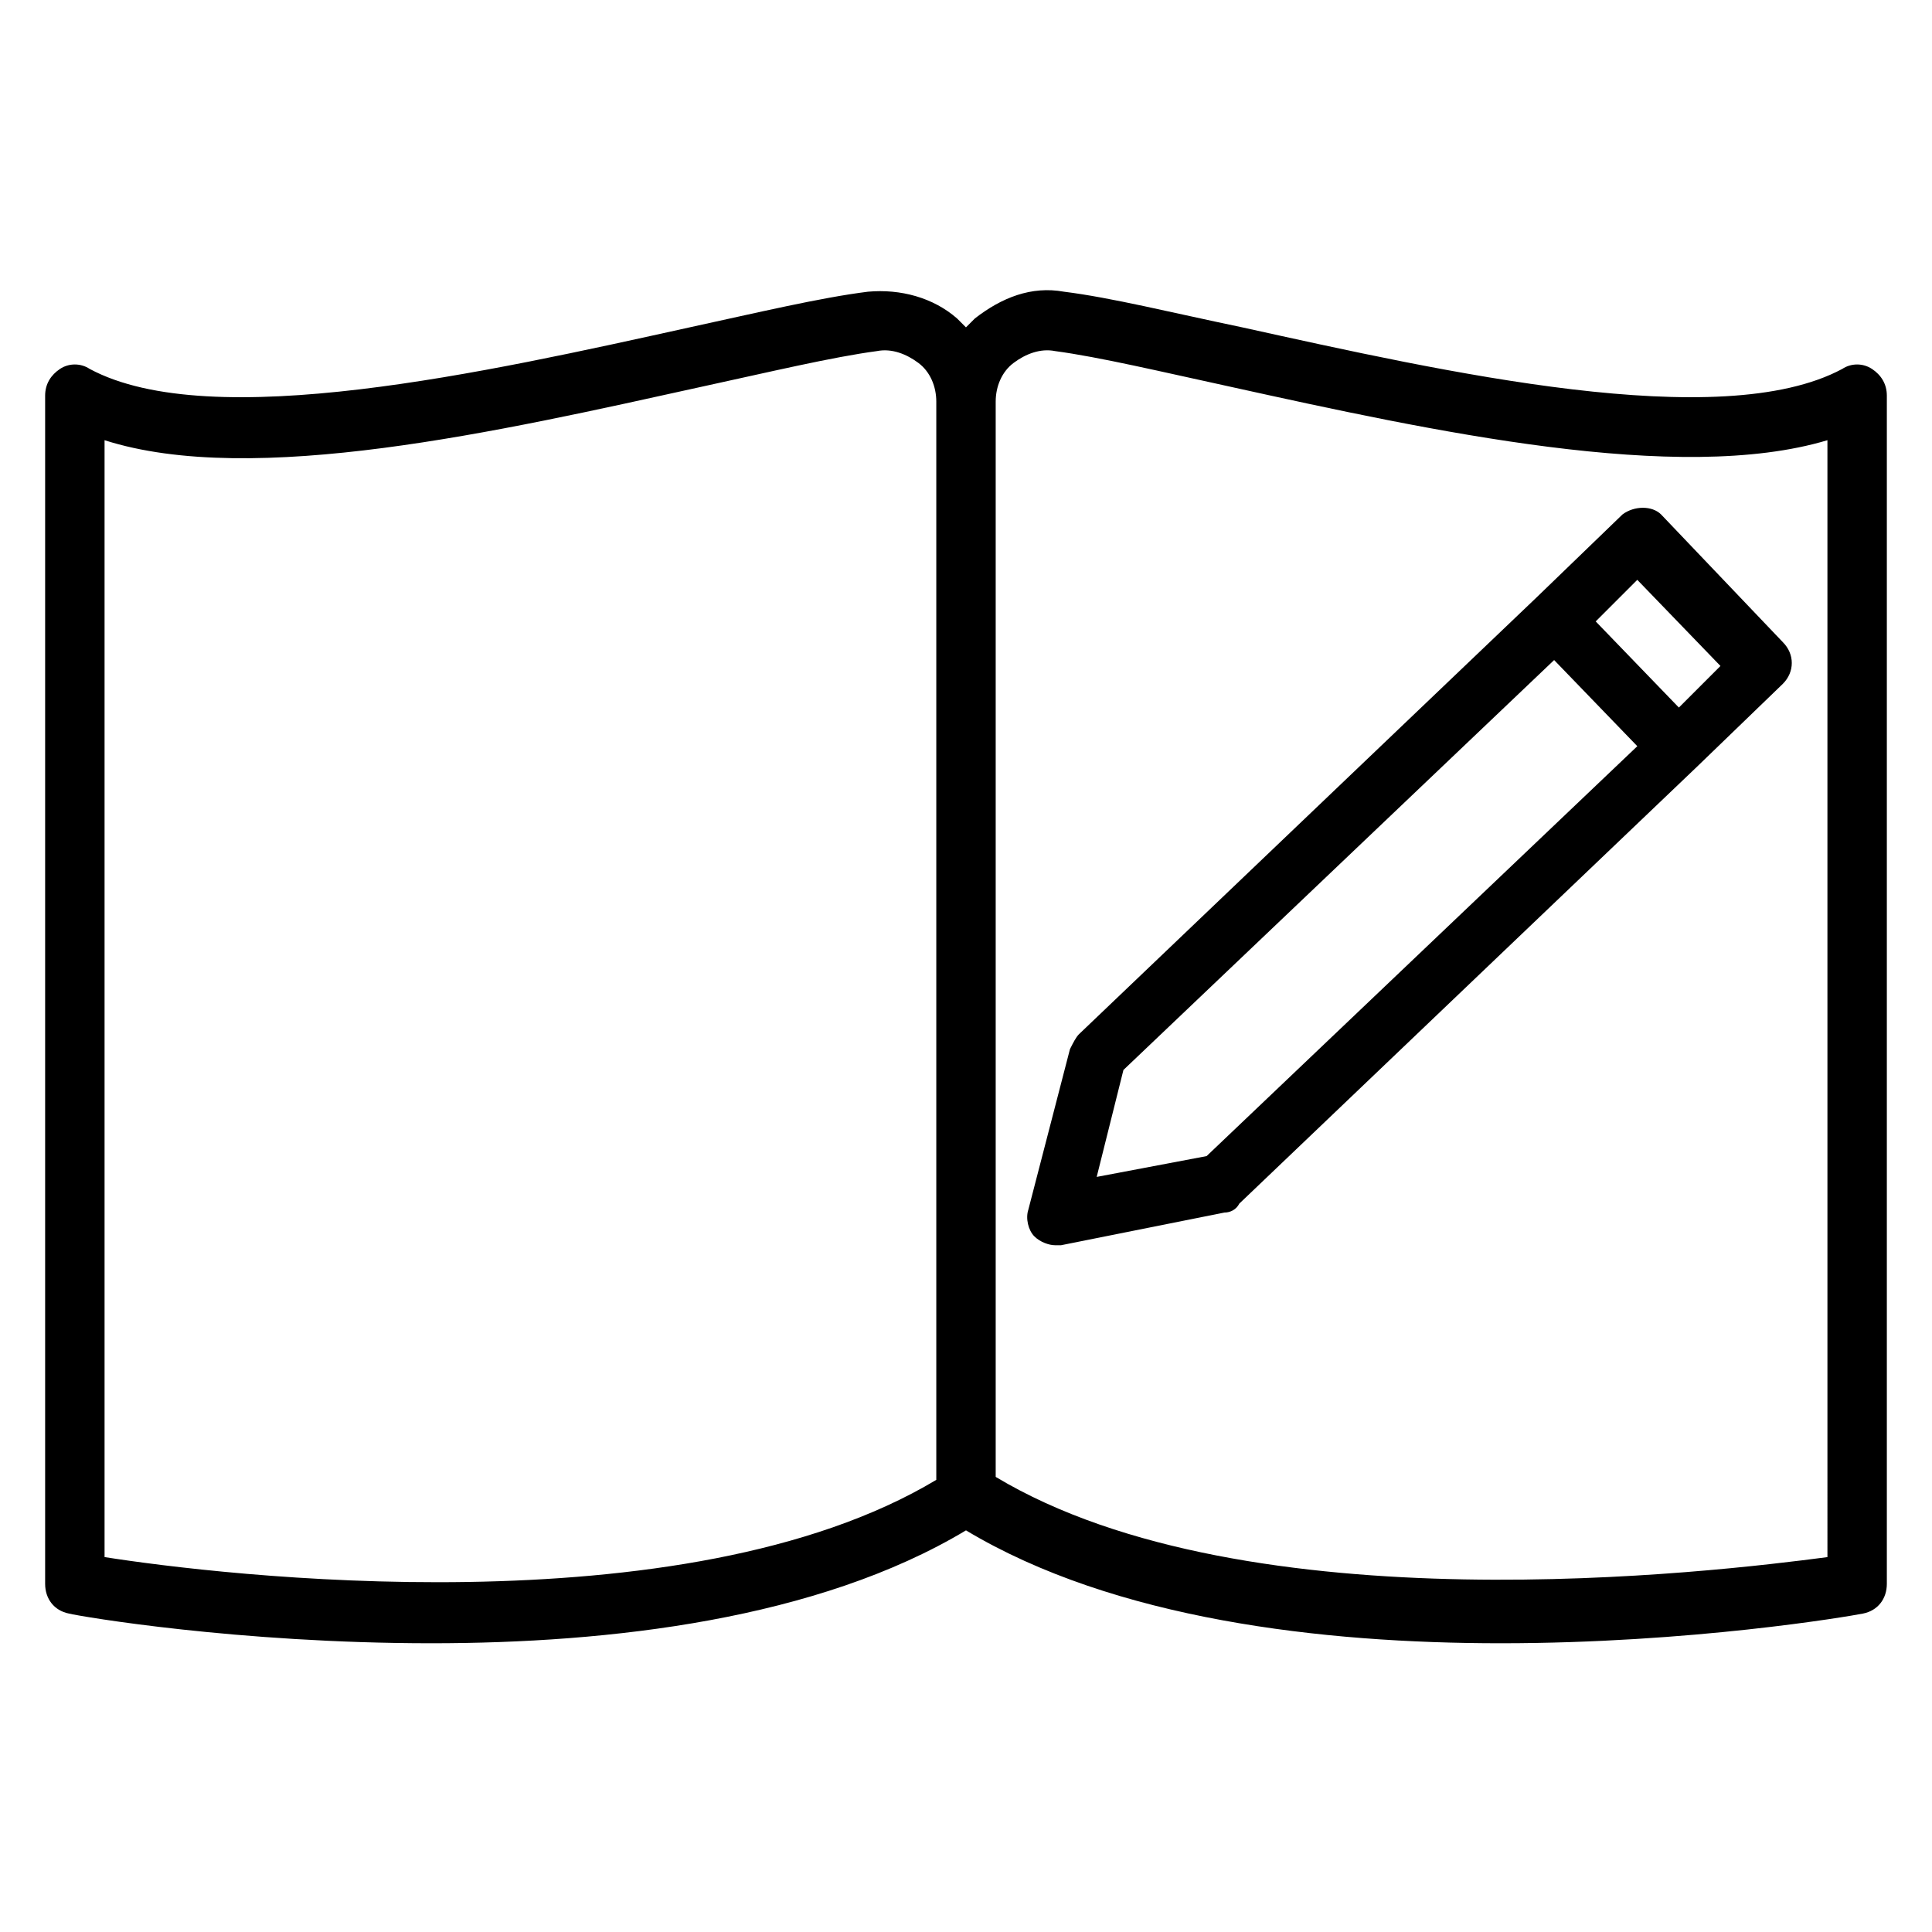
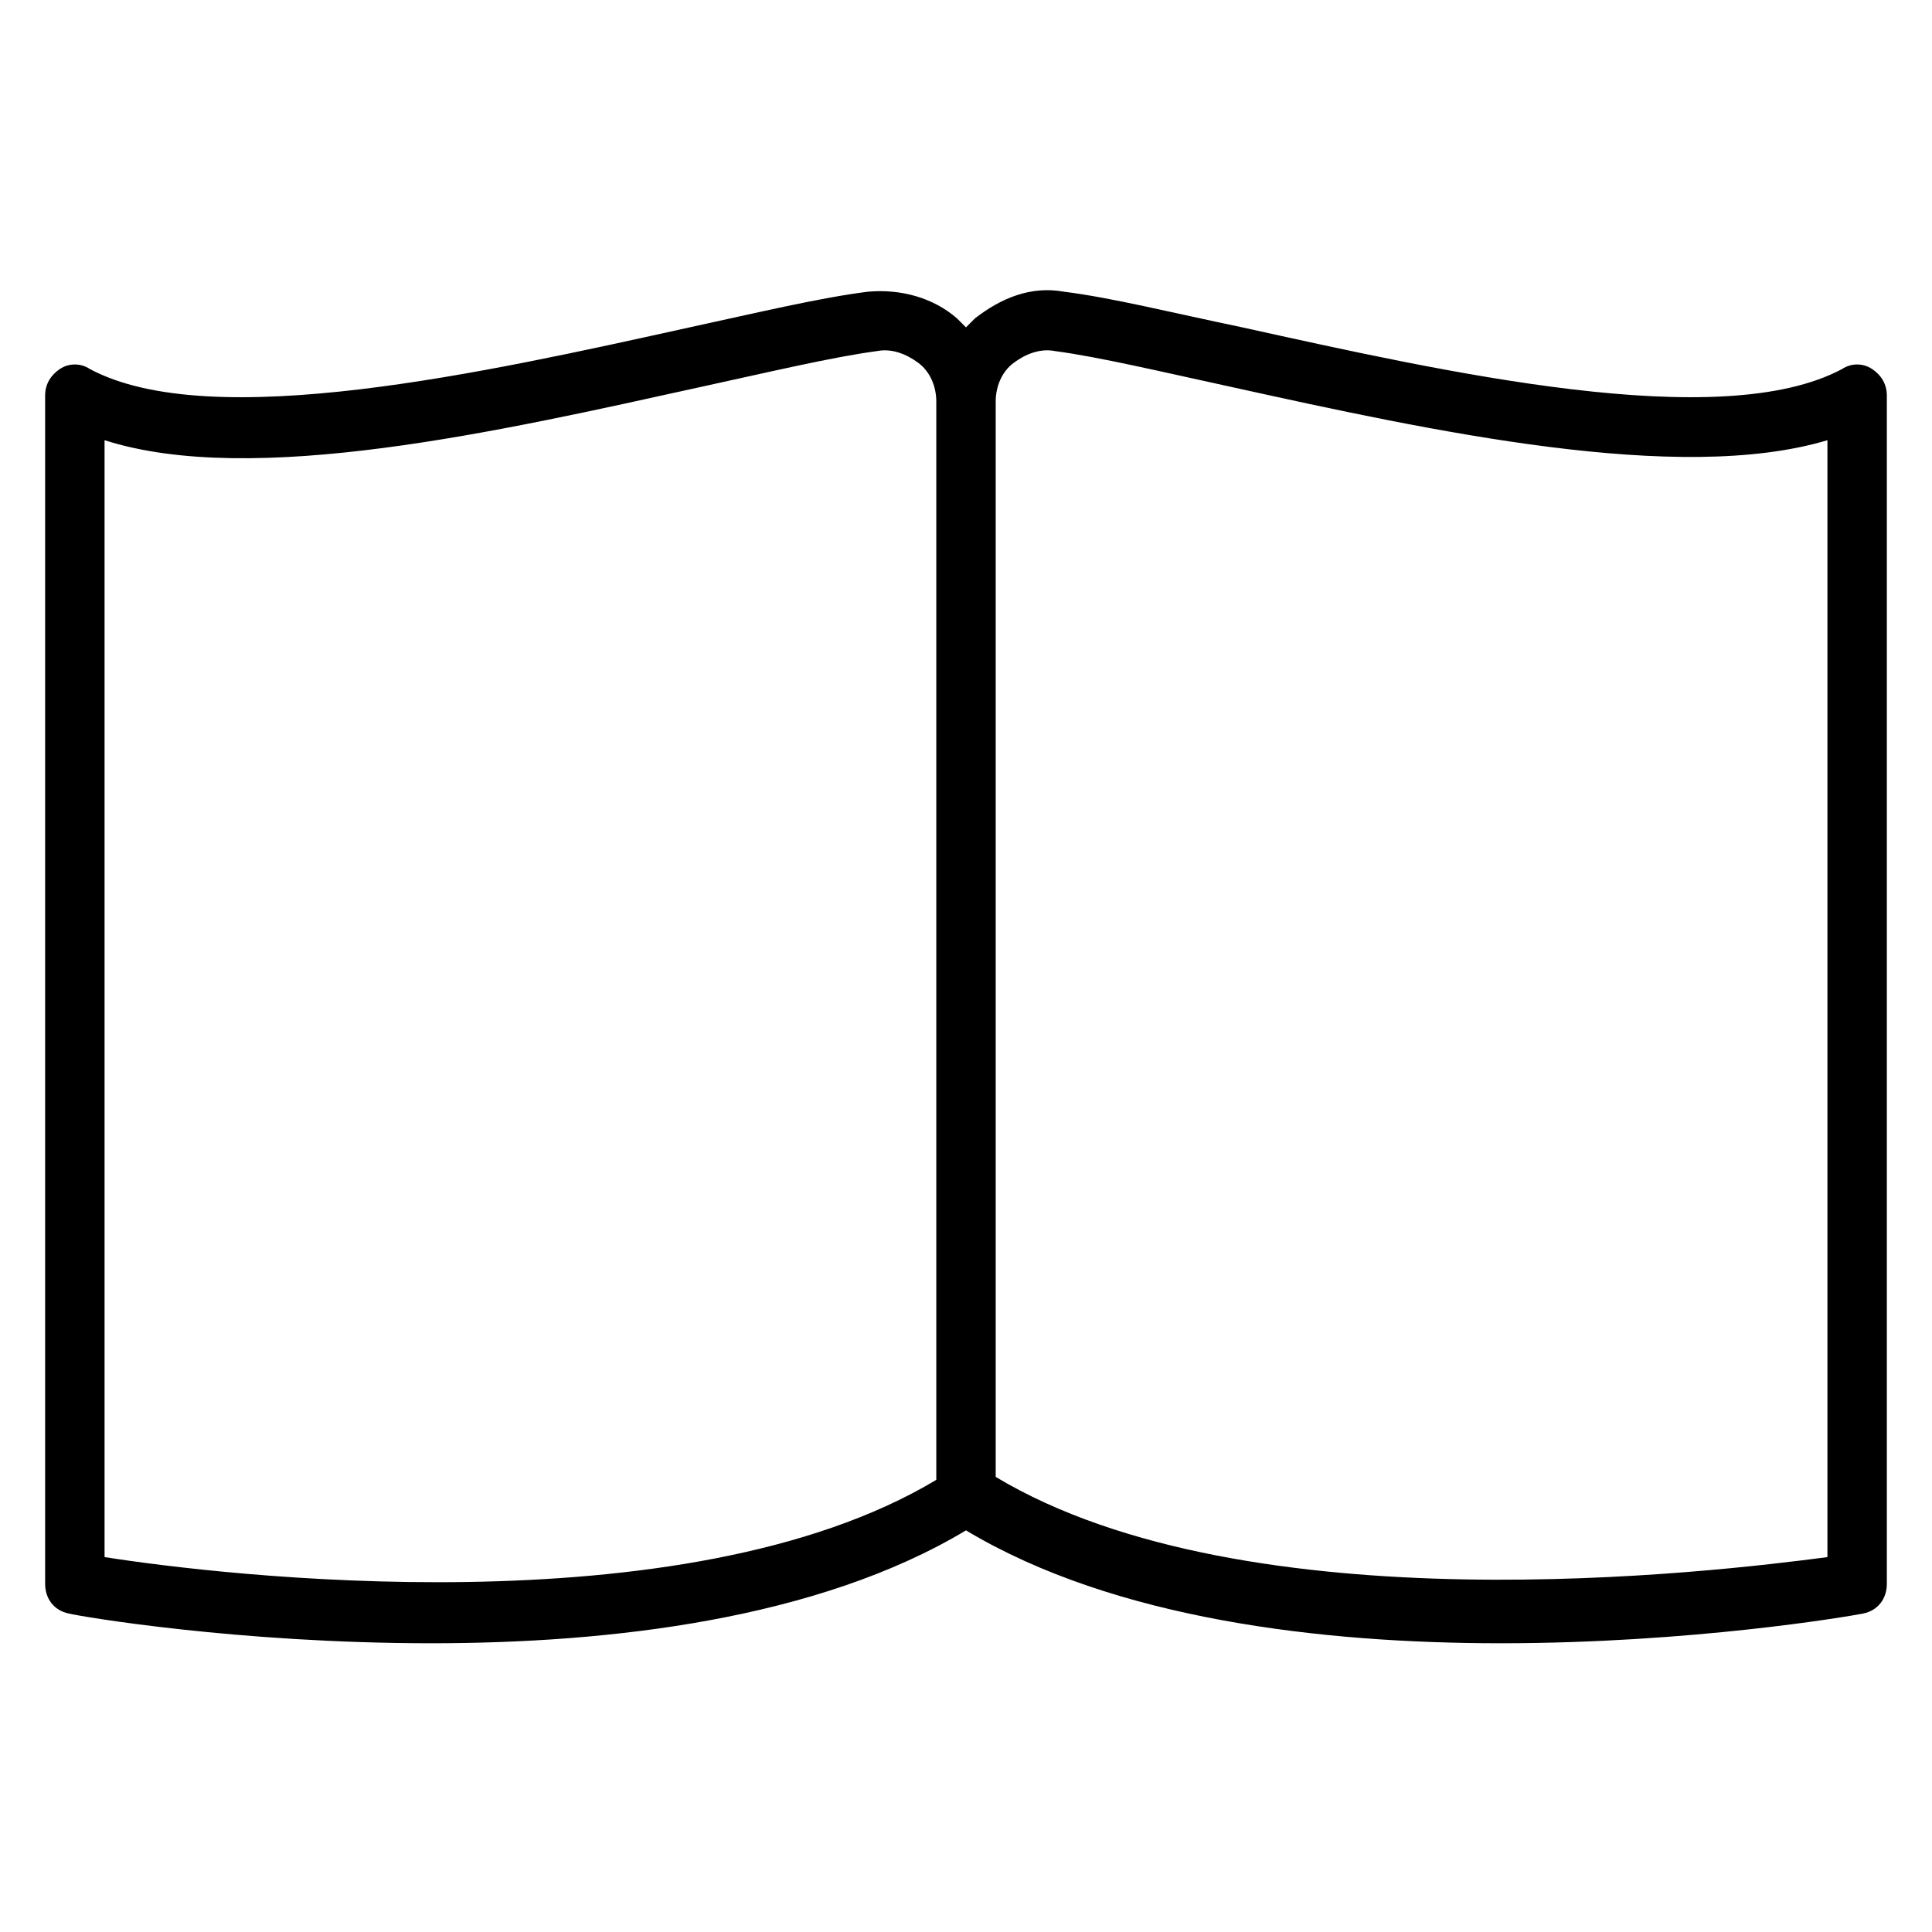
<svg xmlns="http://www.w3.org/2000/svg" fill="#000000" width="800px" height="800px" version="1.1" viewBox="144 144 512 512">
  <g>
    <path d="m640.09 241.77c-2.363-1.574-5.512-1.574-7.871 0-32.273 17.32-105.48 0.789-159.02-11.02-18.895-3.938-34.637-7.871-47.23-9.445-8.66-1.574-16.531 1.574-23.617 7.086l-2.363 2.363c-0.789-0.789-1.574-1.574-2.363-2.363-6.297-5.512-14.957-7.871-23.617-7.086-12.594 1.574-29.125 5.512-47.23 9.445-53.527 11.809-126.73 28.34-159.01 11.02-2.363-1.574-5.512-1.574-7.871 0-2.363 1.574-3.938 3.938-3.938 7.086v314.88c0 3.938 2.363 7.086 6.297 7.871 3.148 0.789 44.871 7.871 96.039 7.871 47.23 0 102.34-6.297 141.7-29.914 39.359 23.617 94.465 29.914 141.7 29.914 50.383 0 92.102-7.086 96.039-7.871 3.938-0.789 6.297-3.938 6.297-7.871v-314.88c0.004-3.148-1.57-5.512-3.934-7.086zm-468.38 314.88v-295.99c39.359 12.594 104.7-2.363 158.23-14.168 18.105-3.938 34.637-7.871 46.445-9.445 3.938-0.789 7.871 0.789 11.02 3.148 3.148 2.359 4.723 6.293 4.723 10.23v285.75c-66.91 40.148-190.5 25.191-220.41 20.469zm456.58 0c-29.914 3.938-153.5 18.895-220.42-21.254v-284.97c0-3.938 1.574-7.871 4.723-10.234 3.148-2.363 7.086-3.938 11.02-3.148 11.809 1.574 28.34 5.512 46.445 9.445 53.531 11.809 118.87 25.98 158.23 14.172z" />
-     <path d="m573.97 280.34-22.828 22.043-121.23 115.72c-0.789 0.789-1.574 2.363-2.363 3.938l-11.02 42.508c-0.789 2.363 0 5.512 1.574 7.086s3.938 2.363 5.512 2.363h1.574l43.297-8.66c1.574 0 3.148-0.789 3.938-2.363l121.23-115.72 22.828-22.043c3.148-3.148 3.148-7.871 0-11.02l-32.273-33.852c-2.367-2.363-7.094-2.363-10.242 0zm-110.21 170.04-29.125 5.512 7.086-28.34 114.14-108.63 22.043 22.828zm125.16-118.87-22.043-22.828 11.02-11.02 22.043 22.828z" />
  </g>
</svg>